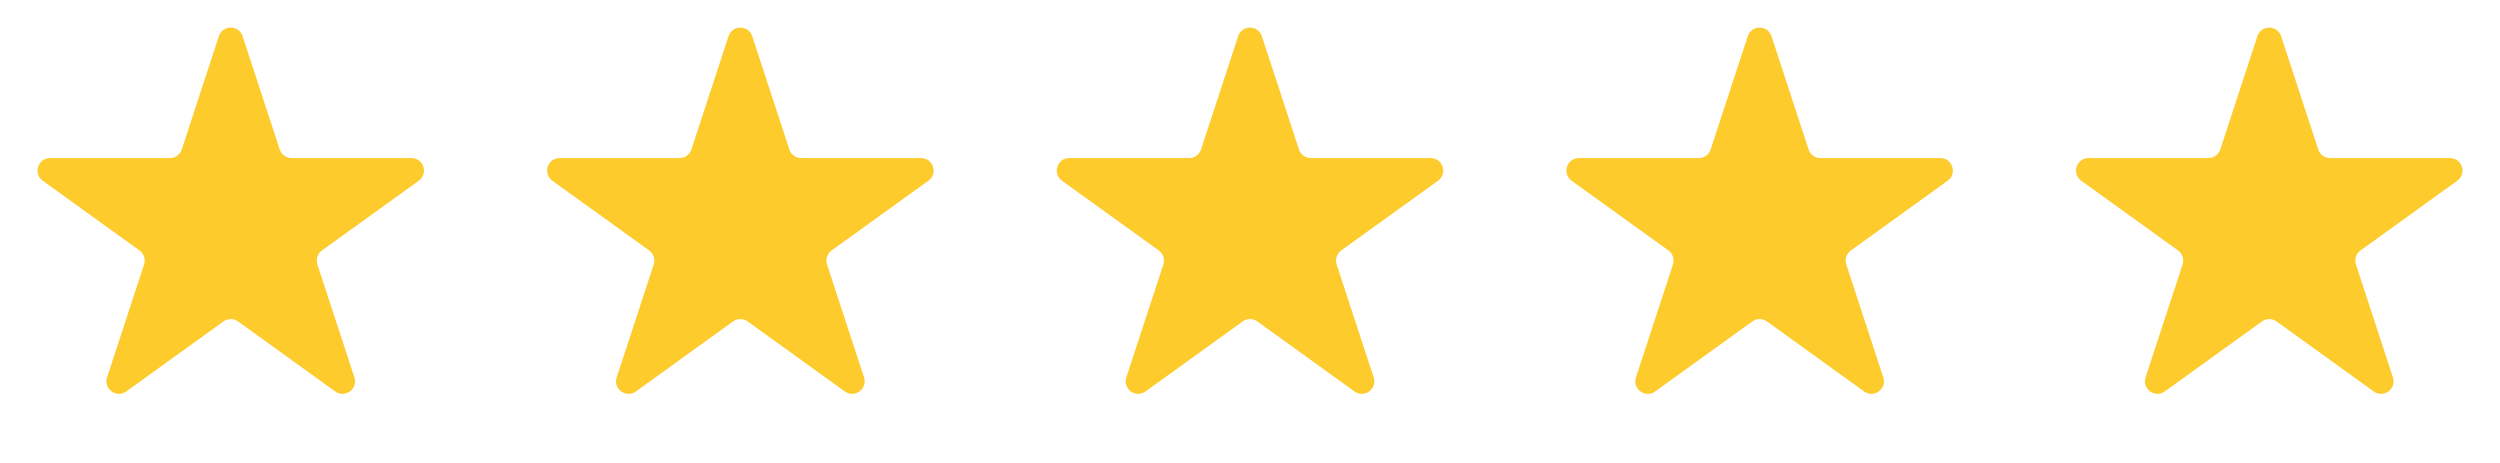
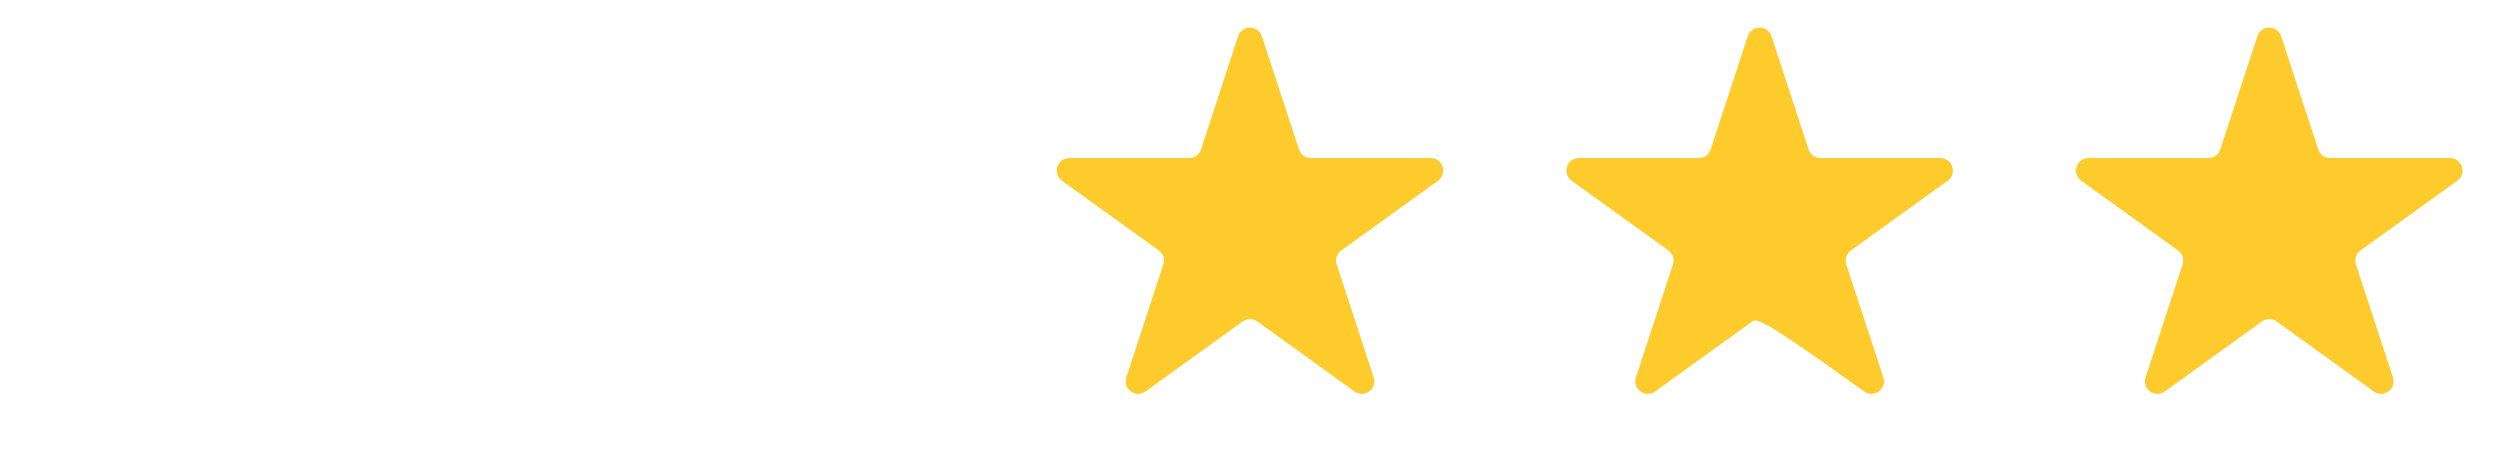
<svg xmlns="http://www.w3.org/2000/svg" width="108" height="20" viewBox="0 0 108 20" fill="none">
-   <path d="M9.455 1.566C9.617 1.07 10.318 1.07 10.481 1.566L12.084 6.458C12.156 6.679 12.364 6.829 12.597 6.829H17.774C18.299 6.829 18.515 7.501 18.09 7.808L13.909 10.819C13.718 10.957 13.639 11.202 13.712 11.426L15.31 16.304C15.473 16.801 14.906 17.216 14.482 16.911L10.283 13.886C10.095 13.75 9.841 13.75 9.652 13.886L5.454 16.911C5.03 17.216 4.462 16.801 4.625 16.304L6.224 11.426C6.297 11.202 6.217 10.957 6.026 10.819L1.846 7.808C1.42 7.501 1.637 6.829 2.161 6.829H7.339C7.572 6.829 7.779 6.679 7.852 6.458L9.455 1.566Z" fill="#FDCB2C" />
-   <path d="M31.471 1.566C31.633 1.07 32.334 1.07 32.497 1.566L34.1 6.458C34.173 6.679 34.38 6.829 34.613 6.829H39.79C40.315 6.829 40.531 7.501 40.106 7.808L35.925 10.819C35.734 10.957 35.655 11.202 35.728 11.426L37.327 16.304C37.489 16.801 36.922 17.216 36.498 16.911L32.3 13.886C32.111 13.75 31.857 13.75 31.668 13.886L27.47 16.911C27.046 17.216 26.478 16.801 26.641 16.304L28.24 11.426C28.313 11.202 28.233 10.957 28.042 10.819L23.862 7.808C23.436 7.501 23.653 6.829 24.177 6.829H29.355C29.588 6.829 29.795 6.679 29.868 6.458L31.471 1.566Z" fill="#FDCB2C" />
  <path d="M53.487 1.566C53.649 1.07 54.351 1.07 54.513 1.566L56.116 6.458C56.189 6.679 56.396 6.829 56.629 6.829H61.806C62.331 6.829 62.547 7.501 62.122 7.808L57.941 10.819C57.751 10.957 57.671 11.202 57.744 11.426L59.343 16.304C59.505 16.801 58.938 17.216 58.514 16.911L54.316 13.886C54.127 13.75 53.873 13.75 53.684 13.886L49.486 16.911C49.062 17.216 48.495 16.801 48.657 16.304L50.256 11.426C50.329 11.202 50.249 10.957 50.059 10.819L45.878 7.808C45.453 7.501 45.669 6.829 46.194 6.829H51.371C51.604 6.829 51.811 6.679 51.884 6.458L53.487 1.566Z" fill="#FDCB2C" />
-   <path d="M75.503 1.566C75.665 1.07 76.367 1.07 76.529 1.566L78.132 6.458C78.205 6.679 78.412 6.829 78.645 6.829H83.823C84.347 6.829 84.564 7.501 84.138 7.808L79.958 10.819C79.767 10.957 79.687 11.202 79.76 11.426L81.359 16.304C81.522 16.801 80.954 17.216 80.53 16.911L76.332 13.886C76.143 13.75 75.889 13.75 75.7 13.886L71.502 16.911C71.078 17.216 70.511 16.801 70.673 16.304L72.272 11.426C72.345 11.202 72.265 10.957 72.075 10.819L67.894 7.808C67.469 7.501 67.685 6.829 68.21 6.829H73.387C73.62 6.829 73.827 6.679 73.9 6.458L75.503 1.566Z" fill="#FDCB2C" />
+   <path d="M75.503 1.566C75.665 1.07 76.367 1.07 76.529 1.566L78.132 6.458C78.205 6.679 78.412 6.829 78.645 6.829H83.823C84.347 6.829 84.564 7.501 84.138 7.808L79.958 10.819C79.767 10.957 79.687 11.202 79.76 11.426L81.359 16.304C81.522 16.801 80.954 17.216 80.53 16.911C76.143 13.75 75.889 13.75 75.7 13.886L71.502 16.911C71.078 17.216 70.511 16.801 70.673 16.304L72.272 11.426C72.345 11.202 72.265 10.957 72.075 10.819L67.894 7.808C67.469 7.501 67.685 6.829 68.21 6.829H73.387C73.62 6.829 73.827 6.679 73.9 6.458L75.503 1.566Z" fill="#FDCB2C" />
  <path d="M97.519 1.566C97.681 1.07 98.383 1.07 98.545 1.566L100.148 6.458C100.221 6.679 100.428 6.829 100.661 6.829H105.839C106.363 6.829 106.58 7.501 106.154 7.808L101.974 10.819C101.783 10.957 101.703 11.202 101.776 11.426L103.375 16.304C103.538 16.801 102.97 17.216 102.546 16.911L98.348 13.886C98.159 13.75 97.905 13.75 97.717 13.886L93.518 16.911C93.094 17.216 92.527 16.801 92.689 16.304L94.288 11.426C94.361 11.202 94.282 10.957 94.091 10.819L89.91 7.808C89.485 7.501 89.701 6.829 90.226 6.829H95.403C95.636 6.829 95.844 6.679 95.916 6.458L97.519 1.566Z" fill="#FDCB2C" />
</svg>